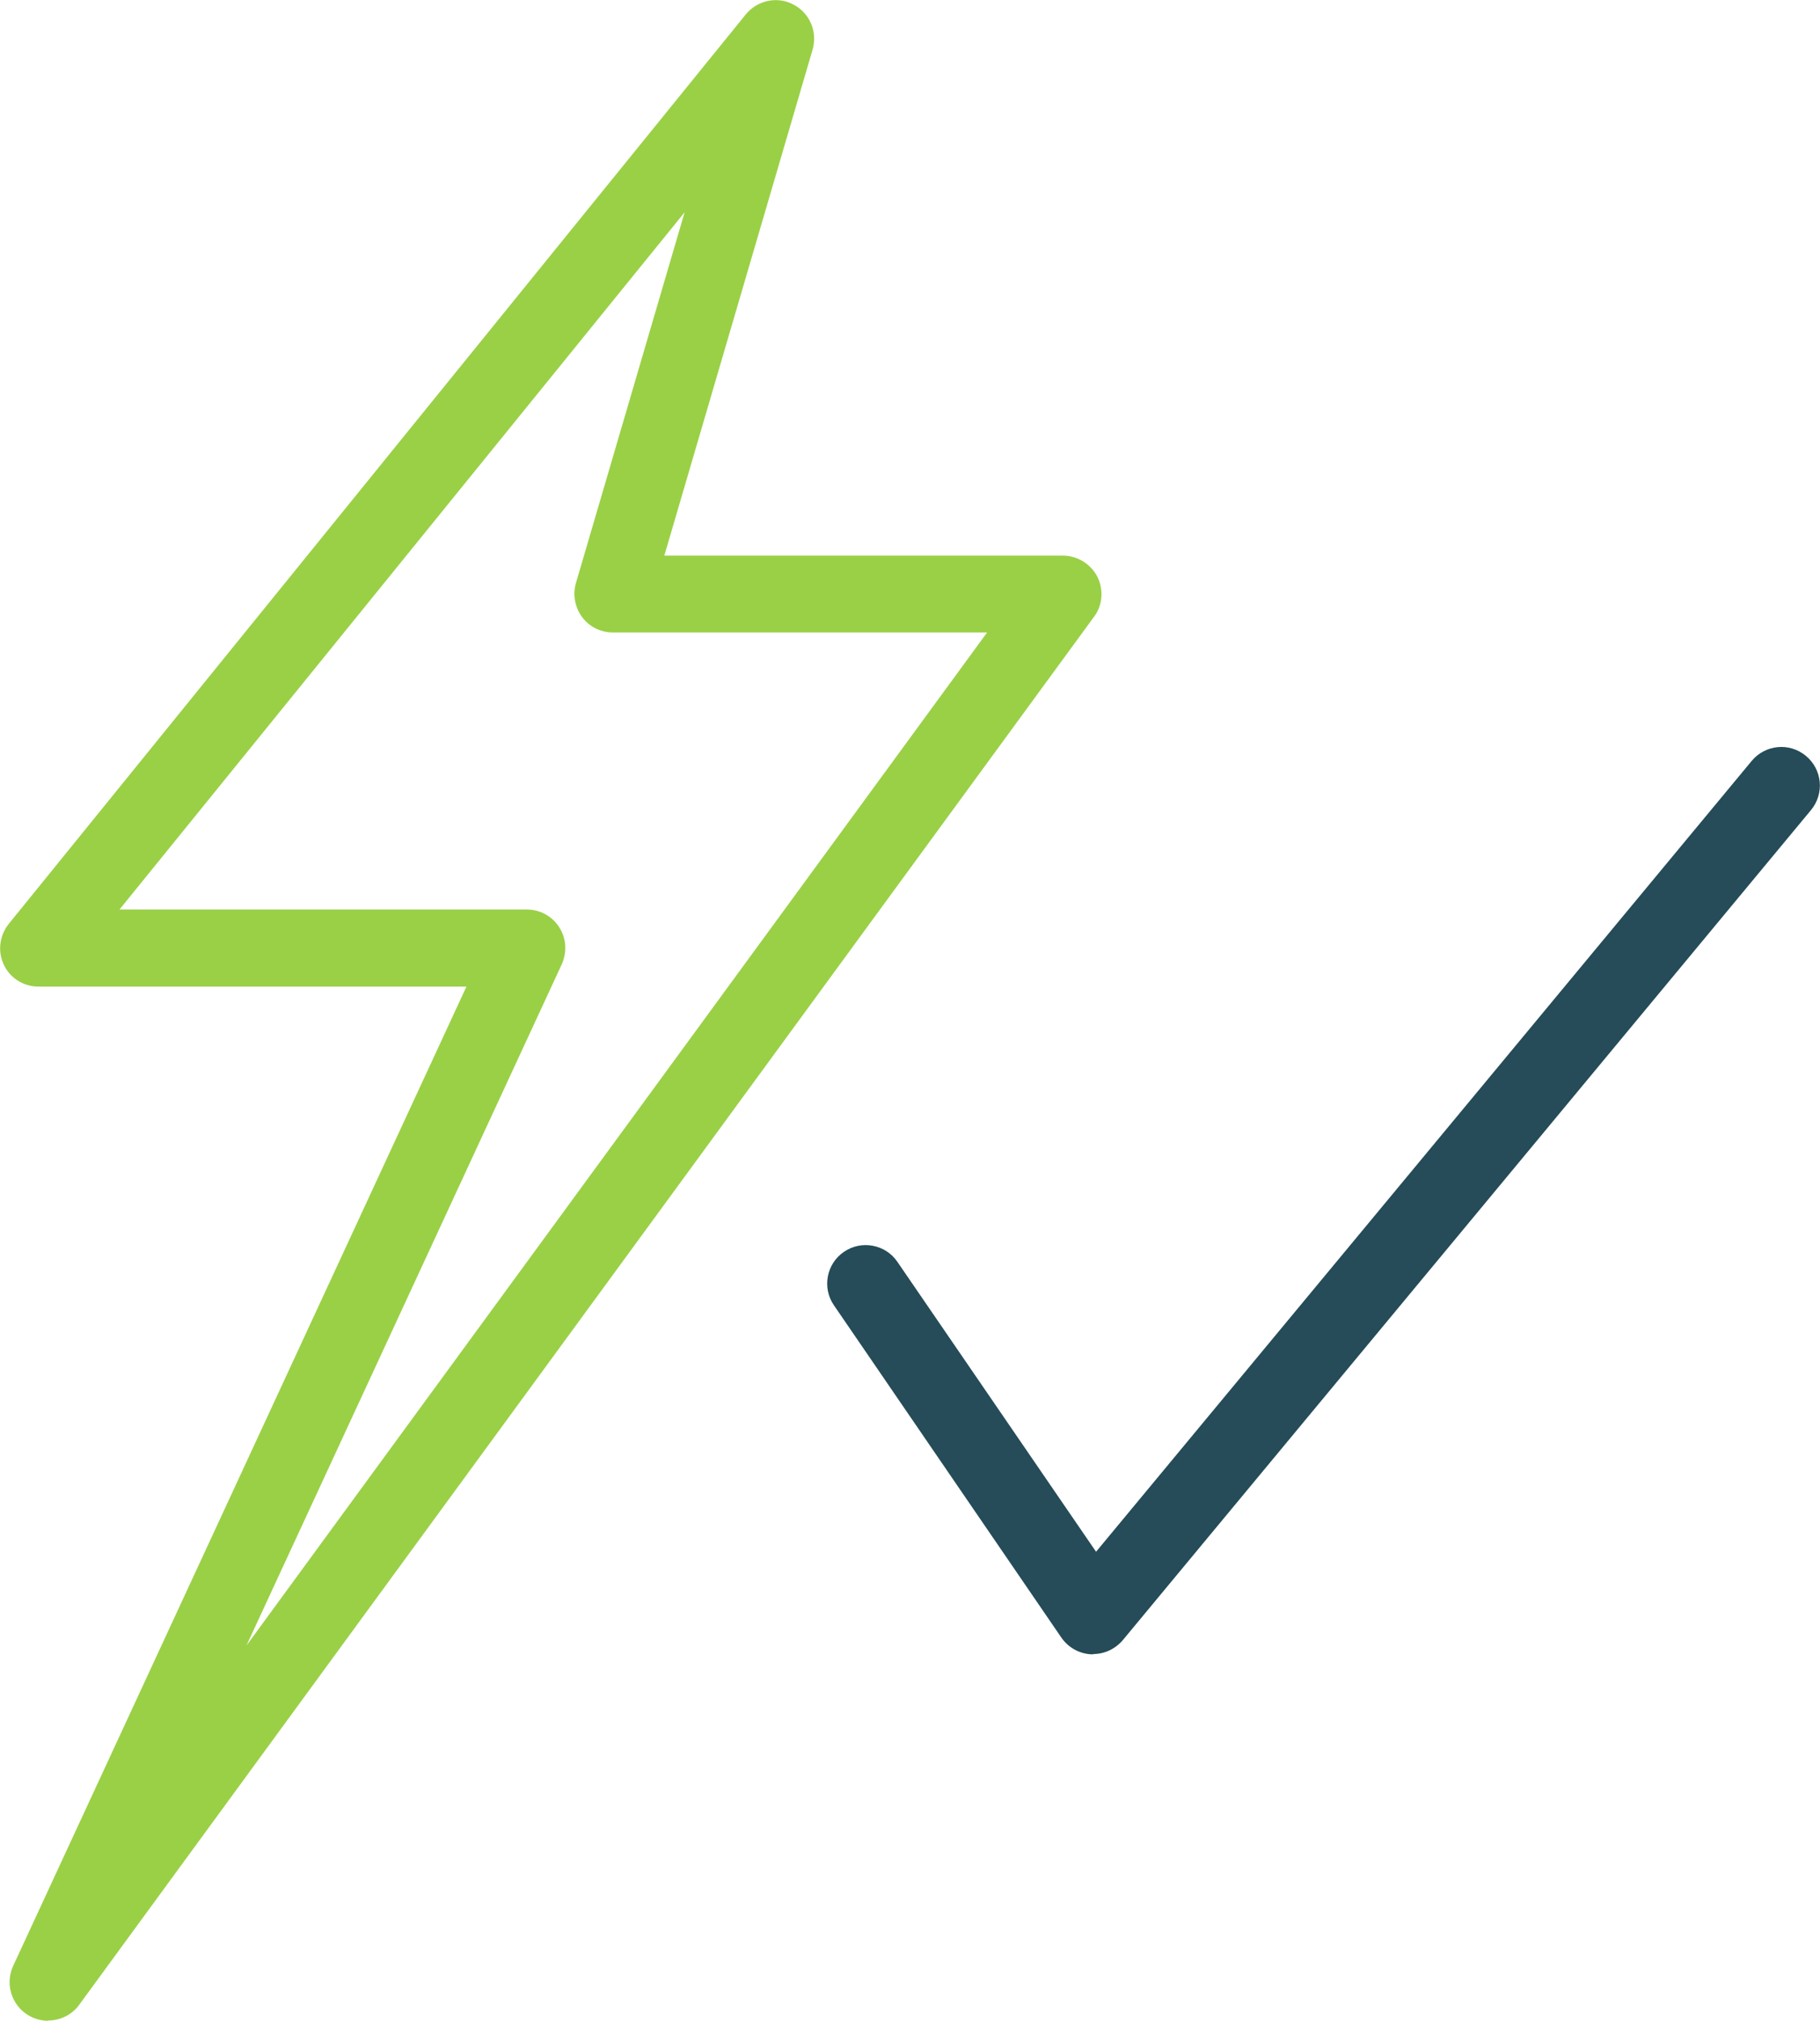
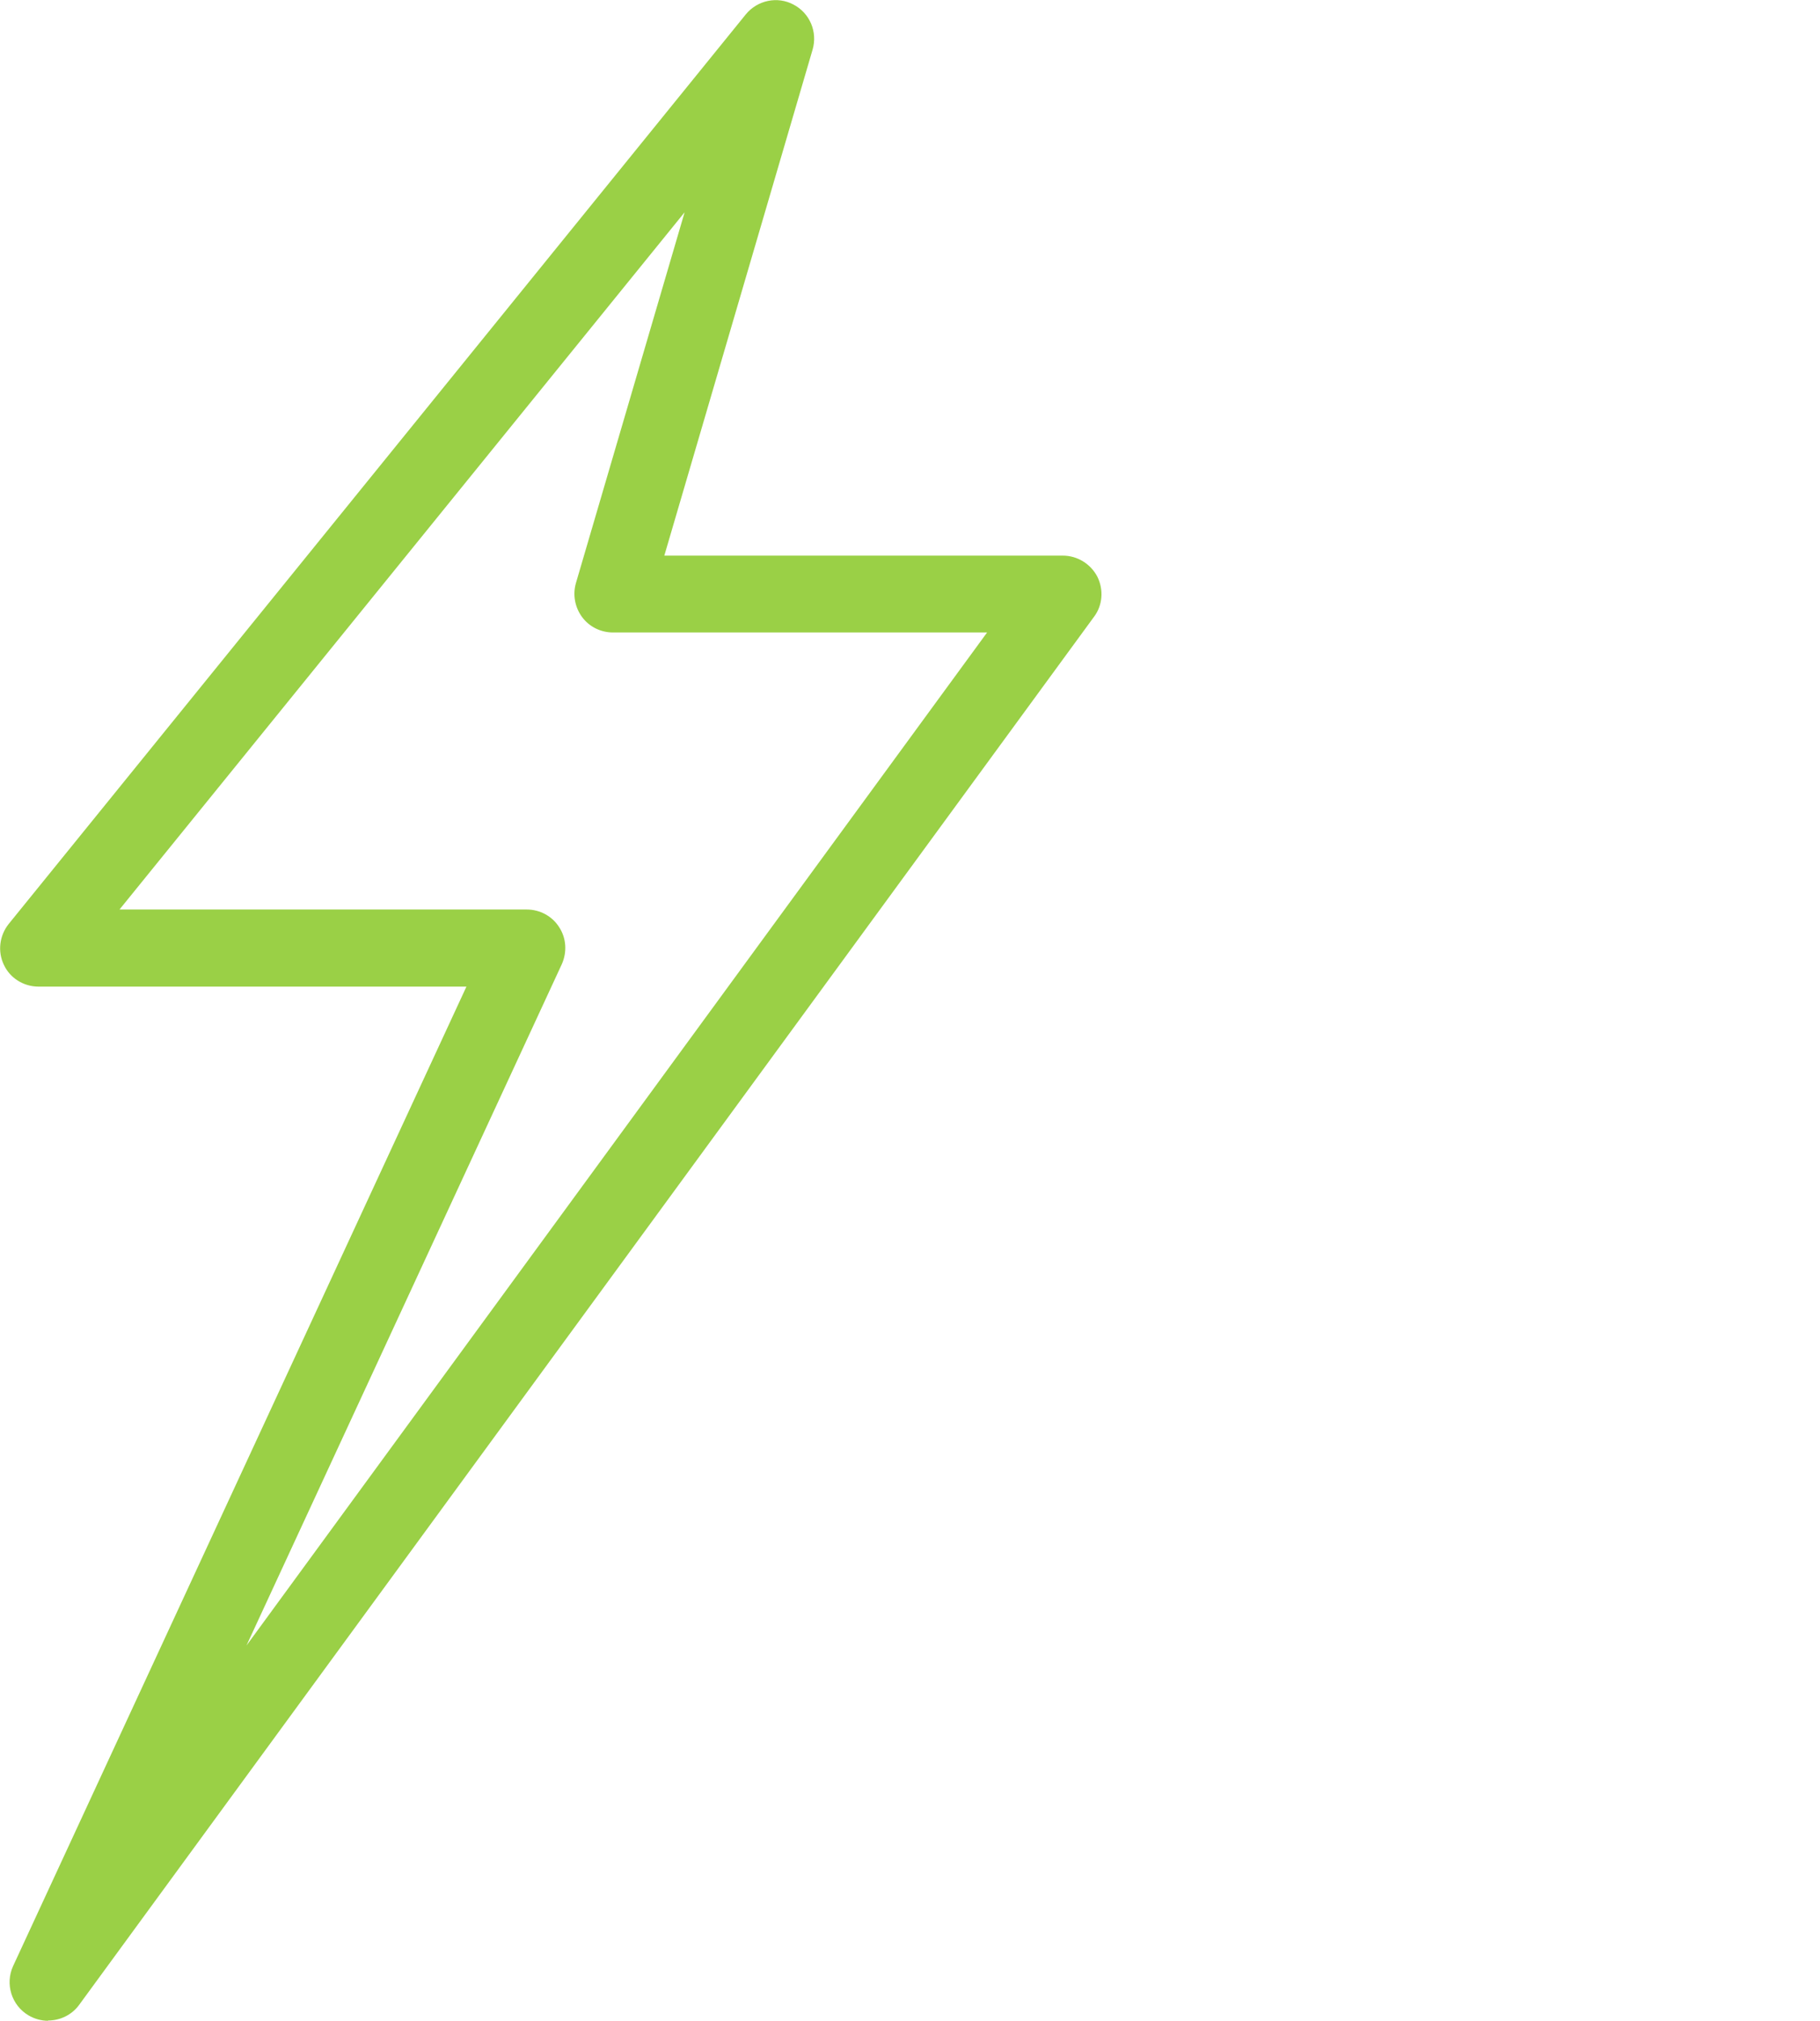
<svg xmlns="http://www.w3.org/2000/svg" id="Capa_2" data-name="Capa 2" viewBox="0 0 70.82 78.63">
  <defs>
    <style>
      .cls-1 {
        fill: #9ad046;
      }

      .cls-2 {
        fill: #254c58;
      }
    </style>
  </defs>
  <g id="Capa_1-2" data-name="Capa 1">
    <g>
-       <path class="cls-2" d="m42.54,64.37s-.05,0-.07,0c-.47-.02-.9-.26-1.17-.65l-8.85-12.93c-.47-.68-.29-1.62.39-2.08.68-.47,1.62-.29,2.08.39l7.73,11.28,25.51-30.77c.53-.64,1.47-.73,2.11-.2.64.53.73,1.47.2,2.11l-26.78,32.3c-.29.34-.71.54-1.15.54Z" />
      <path class="cls-1" d="m1.87,78.63c-.26,0-.52-.07-.76-.21-.66-.39-.92-1.22-.6-1.92l17.64-38.11H1.5c-.58,0-1.11-.33-1.35-.85-.25-.52-.17-1.14.19-1.59L29.02.56c.45-.55,1.23-.72,1.86-.38.63.33.94,1.06.74,1.75l-5.77,19.69h15.51c.56,0,1.08.32,1.34.82.25.5.21,1.11-.13,1.56L3.08,78.01c-.29.4-.75.61-1.21.61Zm2.78-43.24h15.85c.51,0,.99.26,1.26.69.28.43.31.97.1,1.44l-12.27,26.51,28.82-39.42h-14.56c-.47,0-.92-.22-1.2-.6-.28-.38-.37-.87-.24-1.32l4.23-14.43L4.65,35.39Z" />
    </g>
  </g>
</svg>